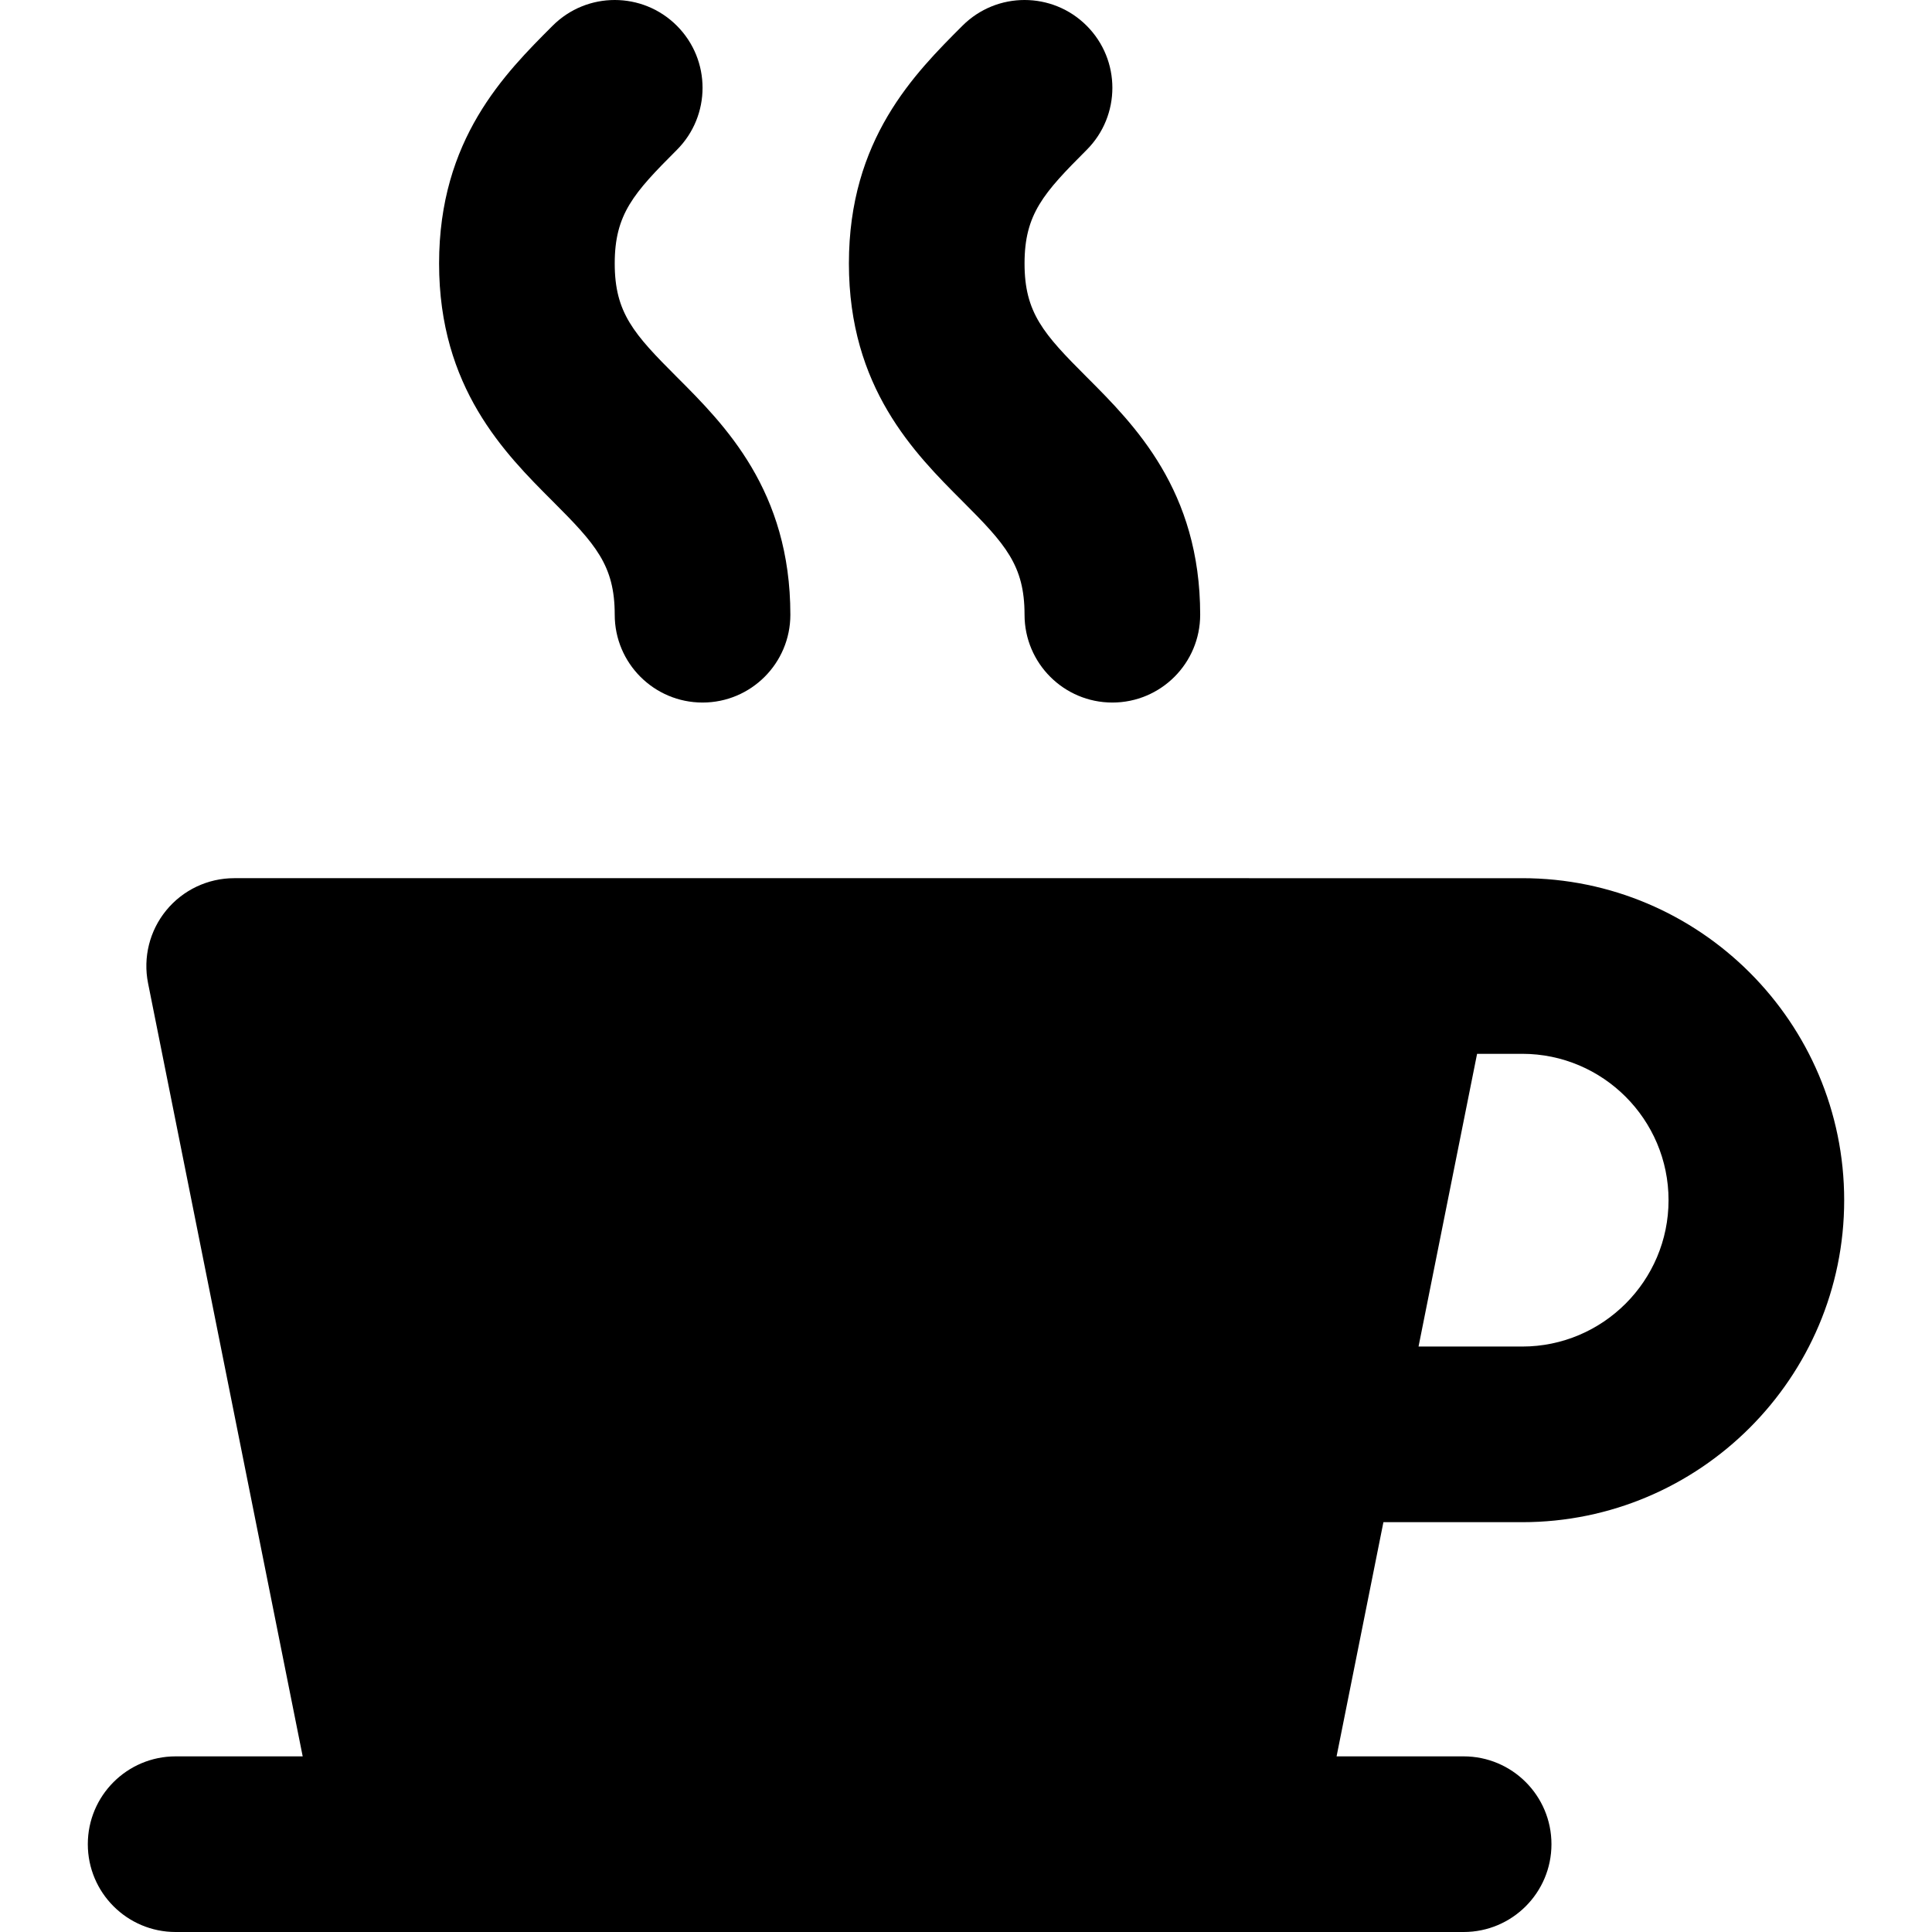
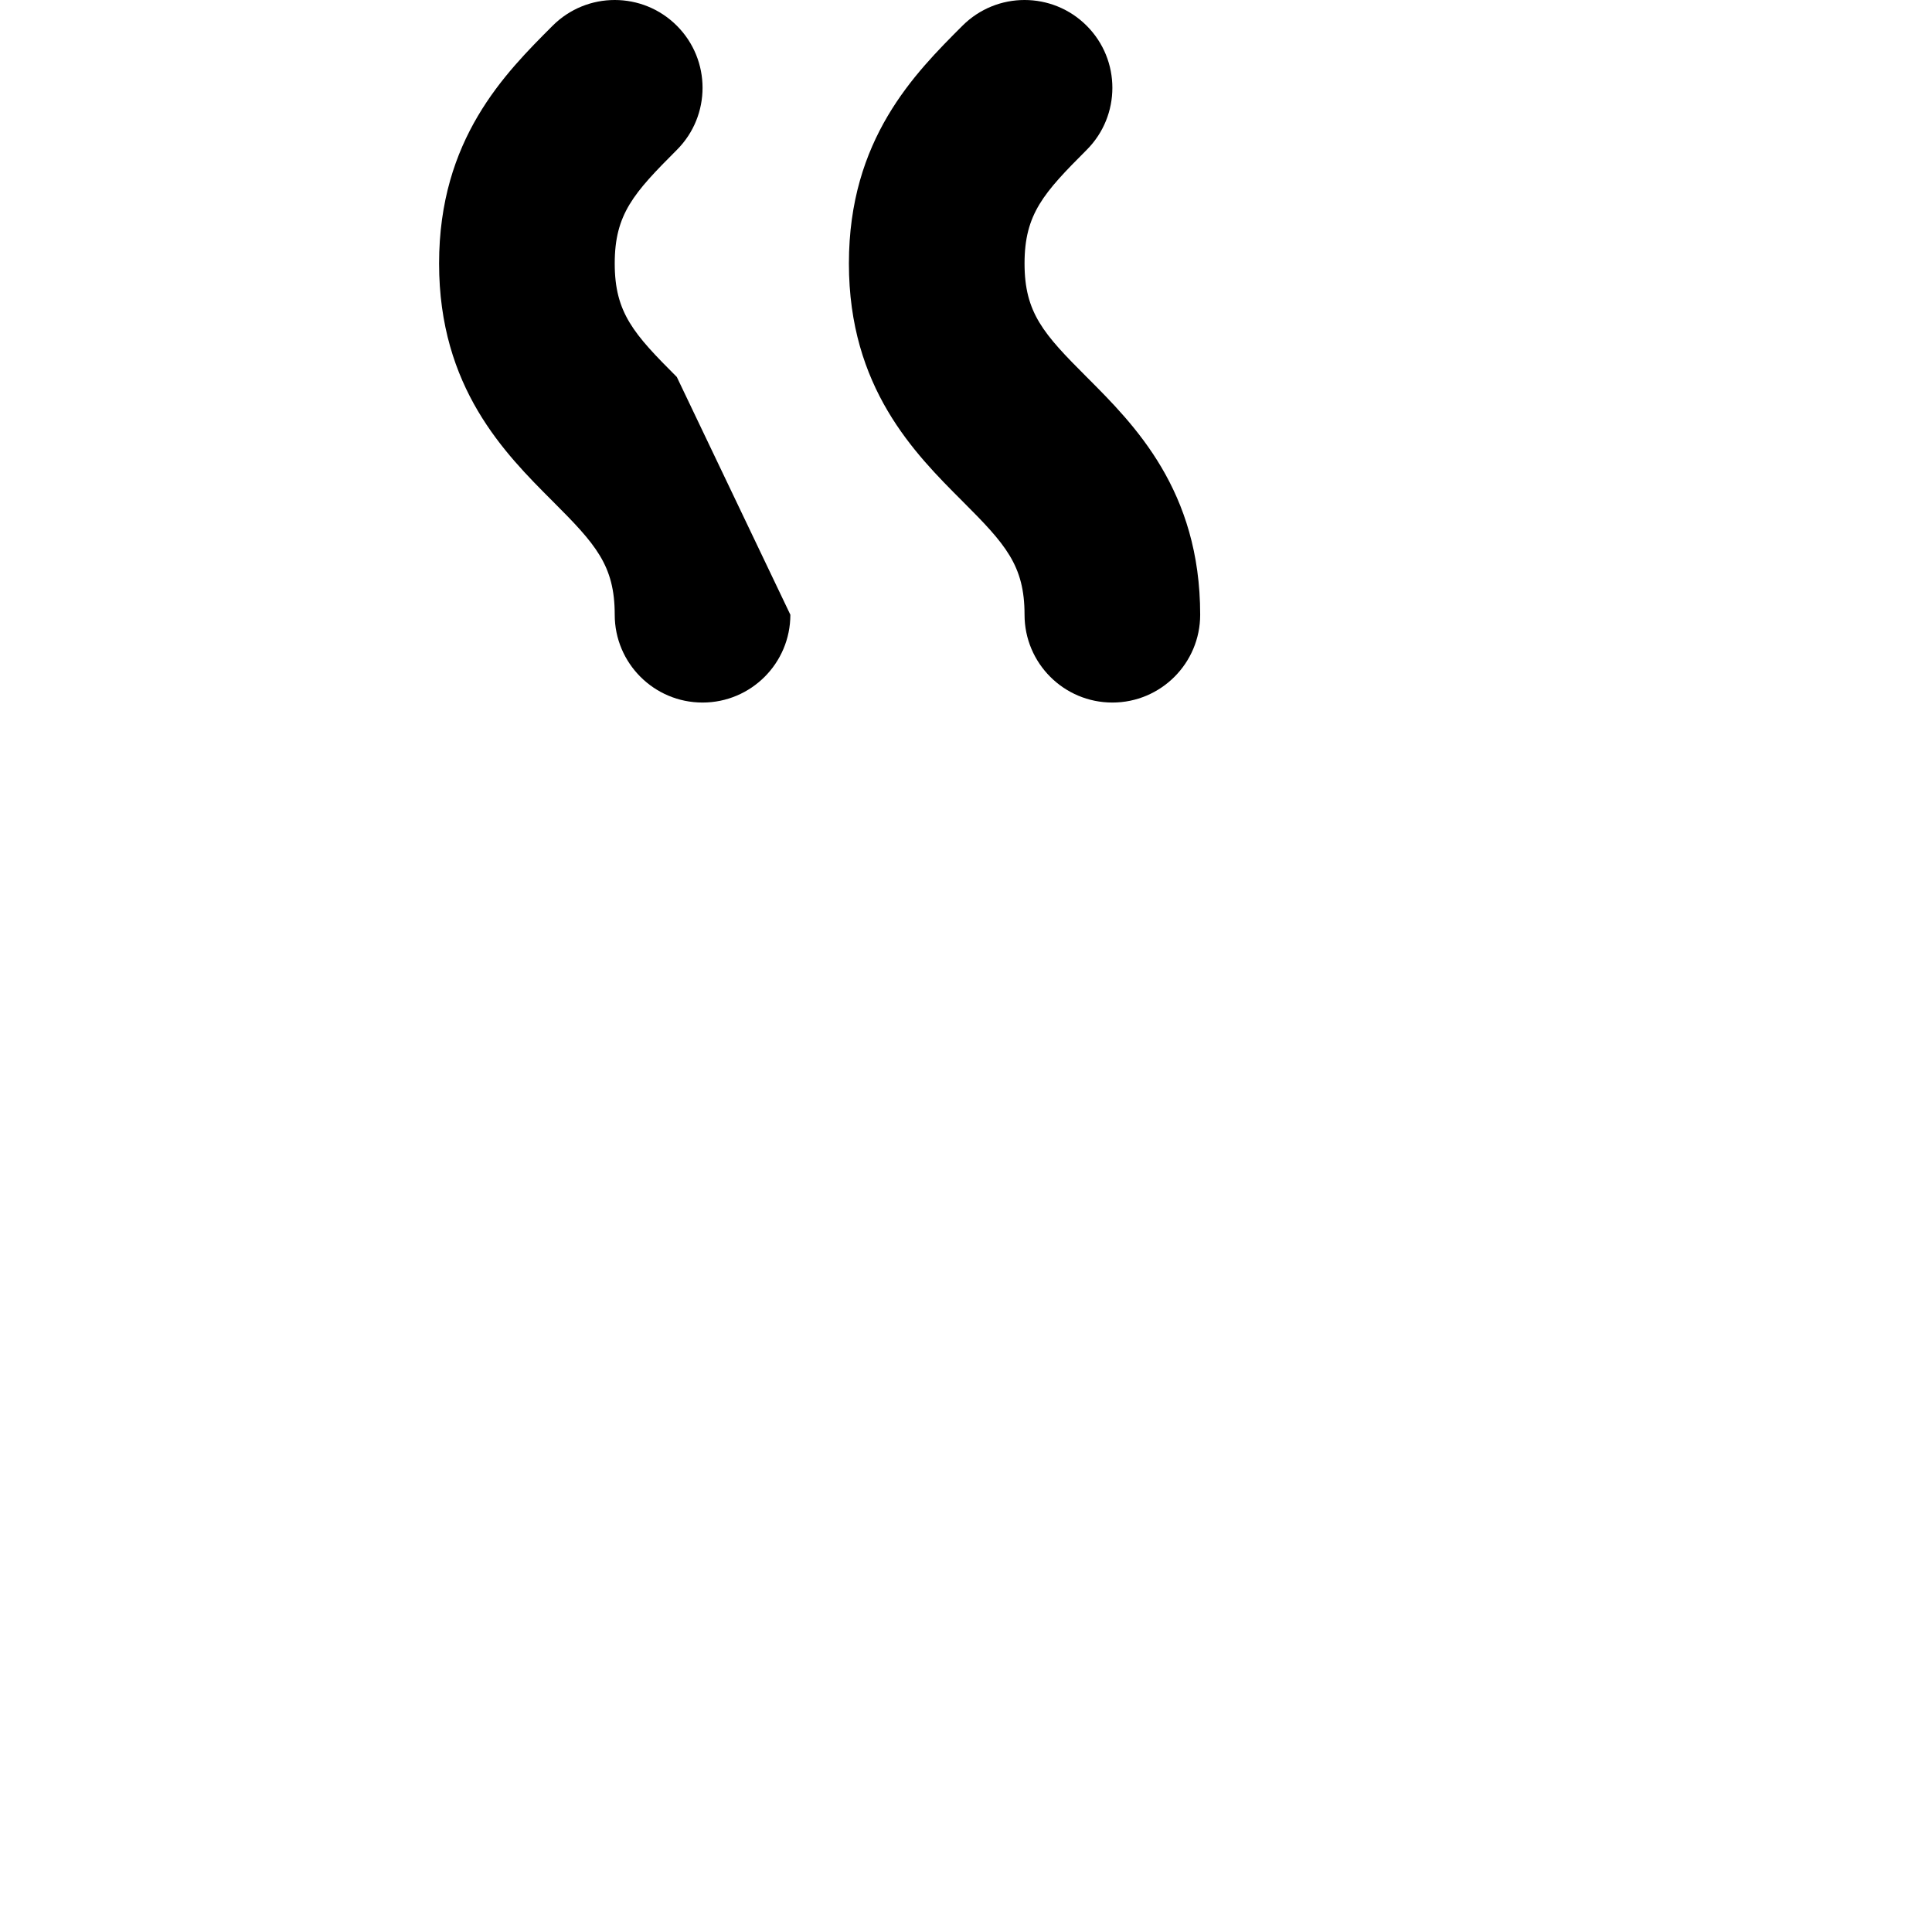
<svg xmlns="http://www.w3.org/2000/svg" fill="#000000" height="800px" width="800px" version="1.1" id="Layer_1" viewBox="0 0 511.999 511.999" xml:space="preserve">
  <g>
    <g>
-       <path d="M403.394,403.393c47.053,0,85.333-38.281,85.333-85.333c0-47.054-38.281-85.333-85.333-85.333h-31.03H62.06    c-6.972,0-13.577,3.126-17.999,8.518c-4.42,5.392-6.189,12.482-4.822,19.318l40.979,204.891H46.545    c-12.853,0-23.273,10.42-23.273,23.273c0,12.853,10.42,23.273,23.273,23.273h62.061h217.212h62.061    c12.853,0,23.273-10.42,23.273-23.273c0-12.853-10.42-23.273-23.273-23.273h-33.673l12.412-62.061H403.394z M391.442,279.272    h11.951c21.388,0,38.788,17.4,38.788,38.788s-17.4,38.788-38.788,38.788h-27.466L391.442,279.272z" />
-     </g>
+       </g>
  </g>
  <g>
    <g>
-       <path d="M179.363,99.903c-11.411-11.408-16.455-17.003-16.454-30.085c-0.002-13.082,5.044-18.677,16.457-30.089    c9.09-9.086,9.092-23.822,0.006-32.911c-9.089-9.089-23.824-9.092-32.914-0.005c-12.702,12.699-30.099,30.09-30.095,63.004    c-0.005,32.912,17.388,50.302,30.087,62.999c11.413,11.411,16.458,17.009,16.458,30.092c0,12.853,10.42,23.273,23.273,23.273    s23.273-10.42,23.273-23.273C209.454,129.993,192.062,112.601,179.363,99.903z" />
+       <path d="M179.363,99.903c-11.411-11.408-16.455-17.003-16.454-30.085c-0.002-13.082,5.044-18.677,16.457-30.089    c9.09-9.086,9.092-23.822,0.006-32.911c-9.089-9.089-23.824-9.092-32.914-0.005c-12.702,12.699-30.099,30.09-30.095,63.004    c-0.005,32.912,17.388,50.302,30.087,62.999c11.413,11.411,16.458,17.009,16.458,30.092c0,12.853,10.42,23.273,23.273,23.273    s23.273-10.42,23.273-23.273z" />
    </g>
  </g>
  <g>
    <g>
      <path d="M287.969,99.903c-11.411-11.408-16.455-17.003-16.454-30.085c-0.002-13.082,5.044-18.677,16.457-30.089    c9.09-9.086,9.092-23.822,0.006-32.911c-9.087-9.089-23.822-9.092-32.914-0.005c-12.702,12.699-30.099,30.09-30.095,63.004    c-0.005,32.912,17.388,50.302,30.087,62.999c11.413,11.411,16.458,17.009,16.458,30.092c0,12.853,10.42,23.273,23.273,23.273    c12.853,0,23.273-10.42,23.273-23.273C318.06,129.993,300.668,112.601,287.969,99.903z" />
    </g>
  </g>
</svg>